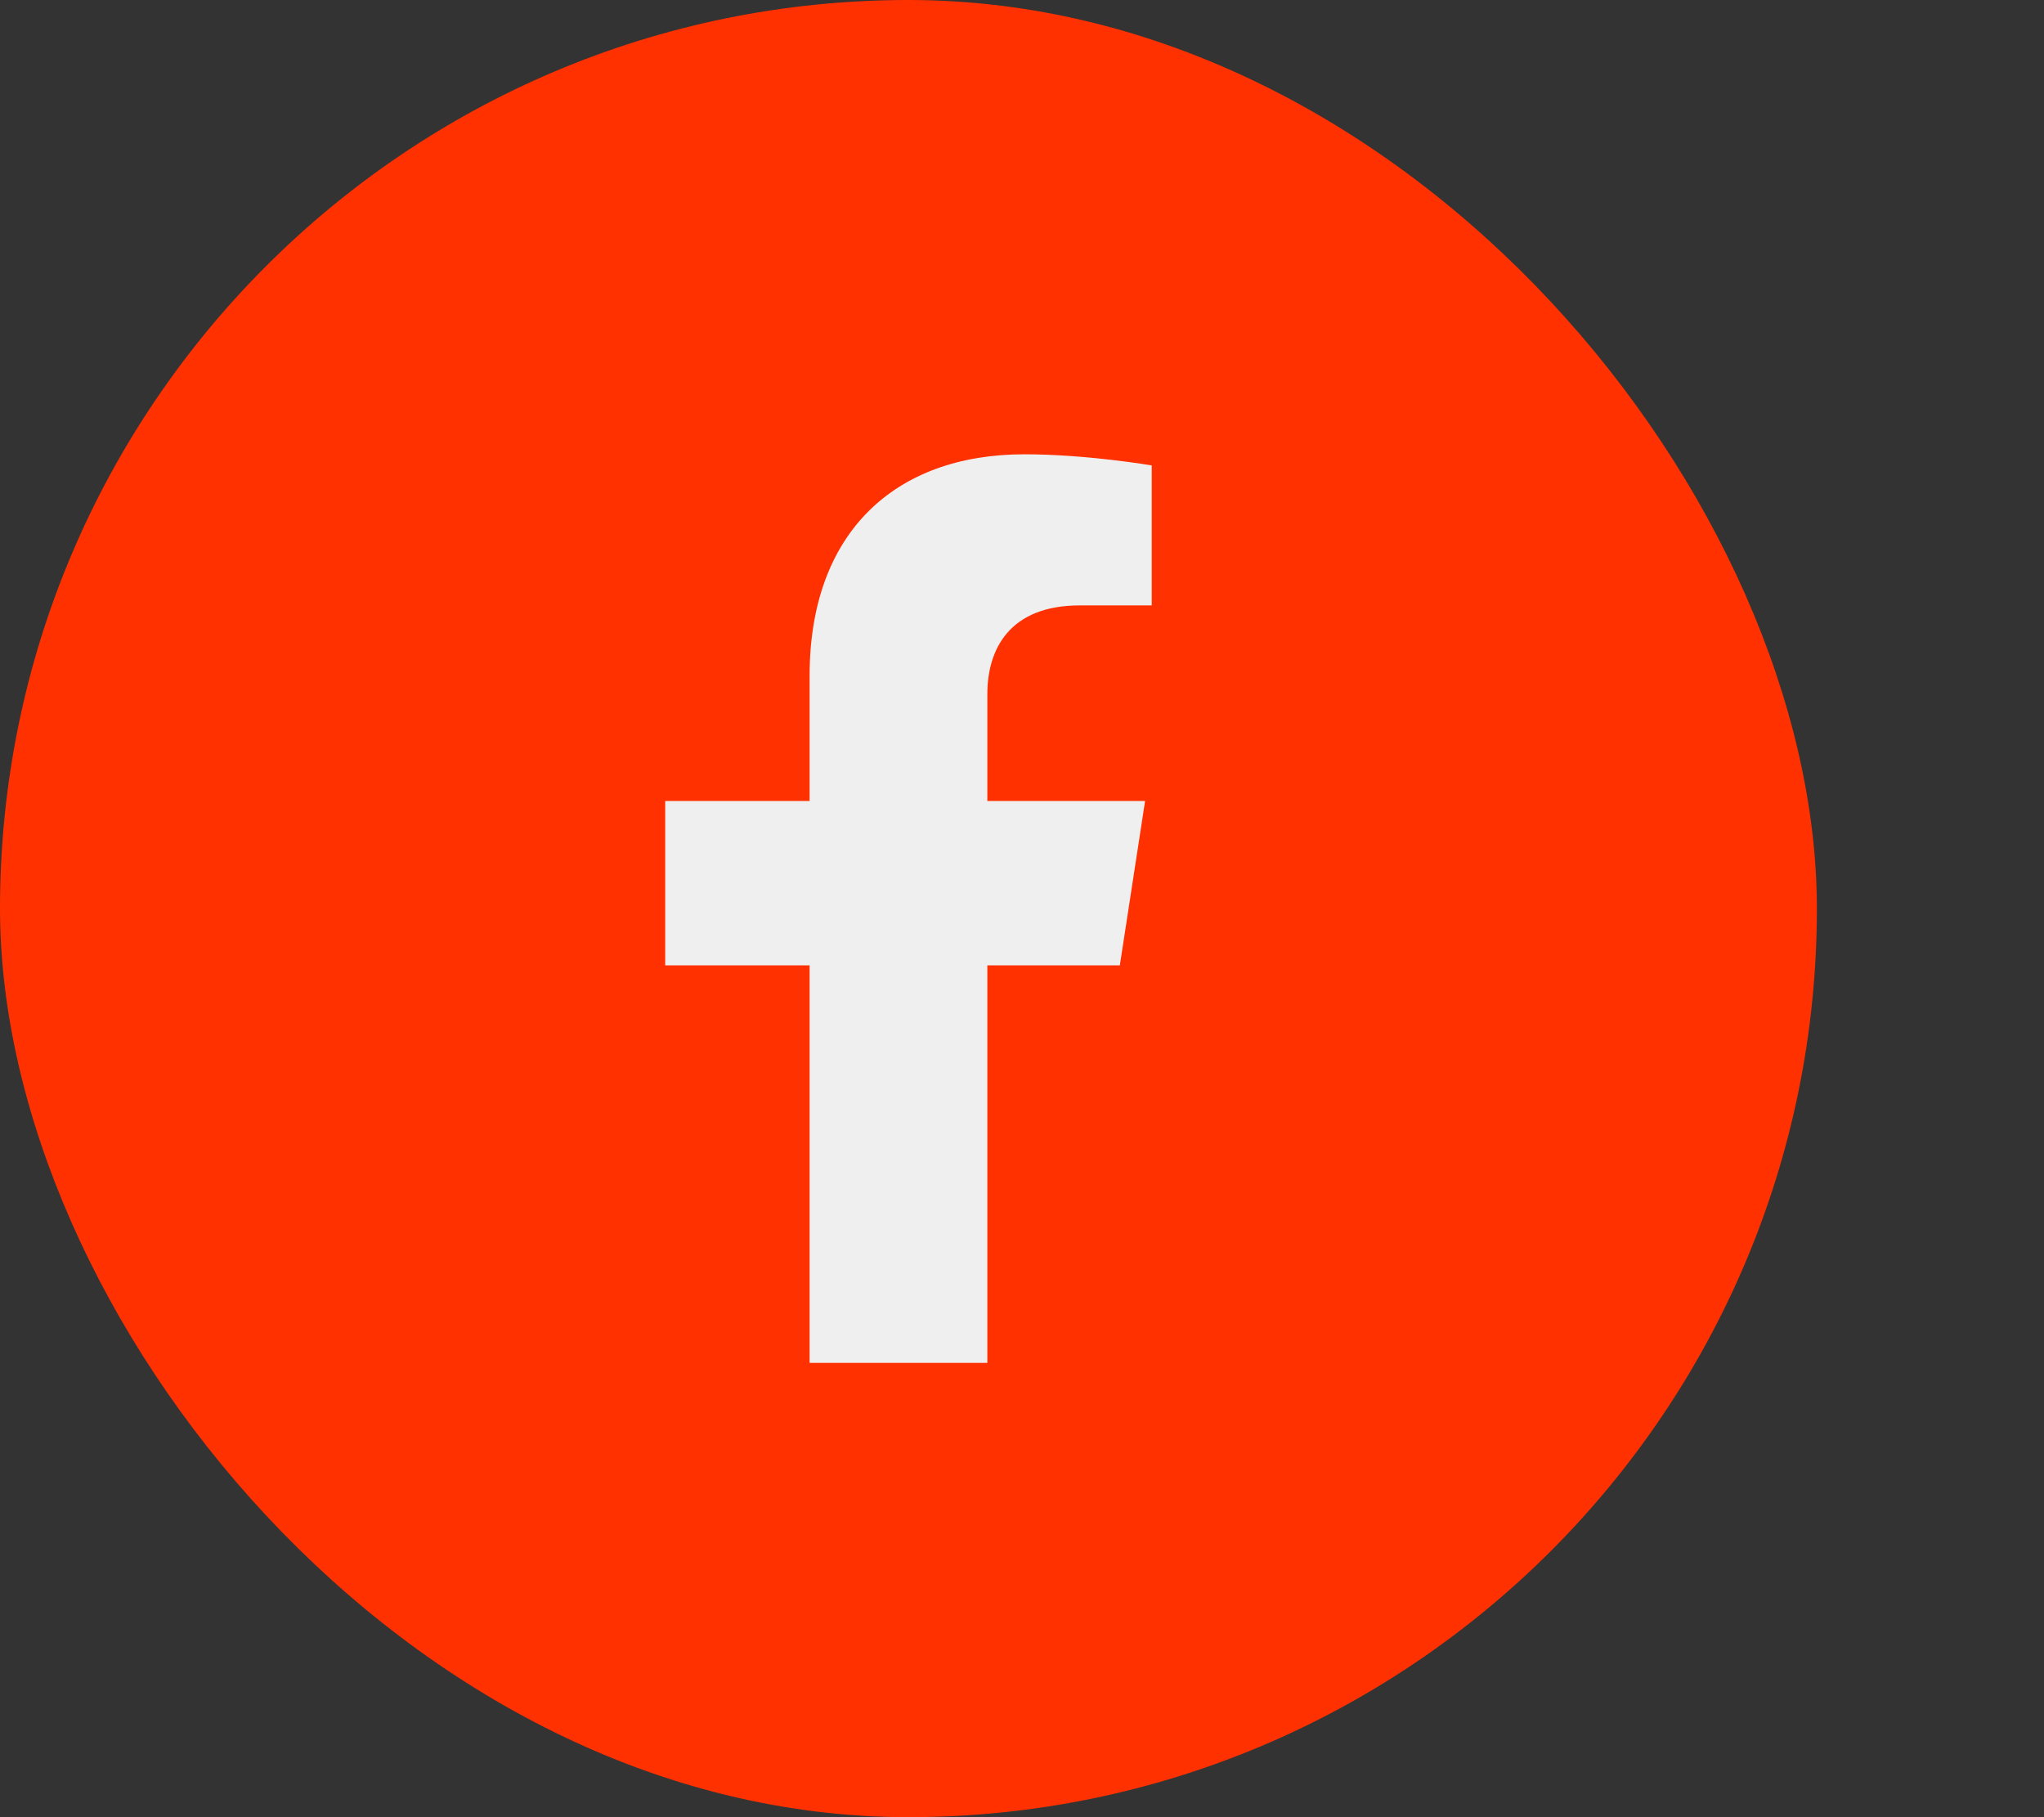
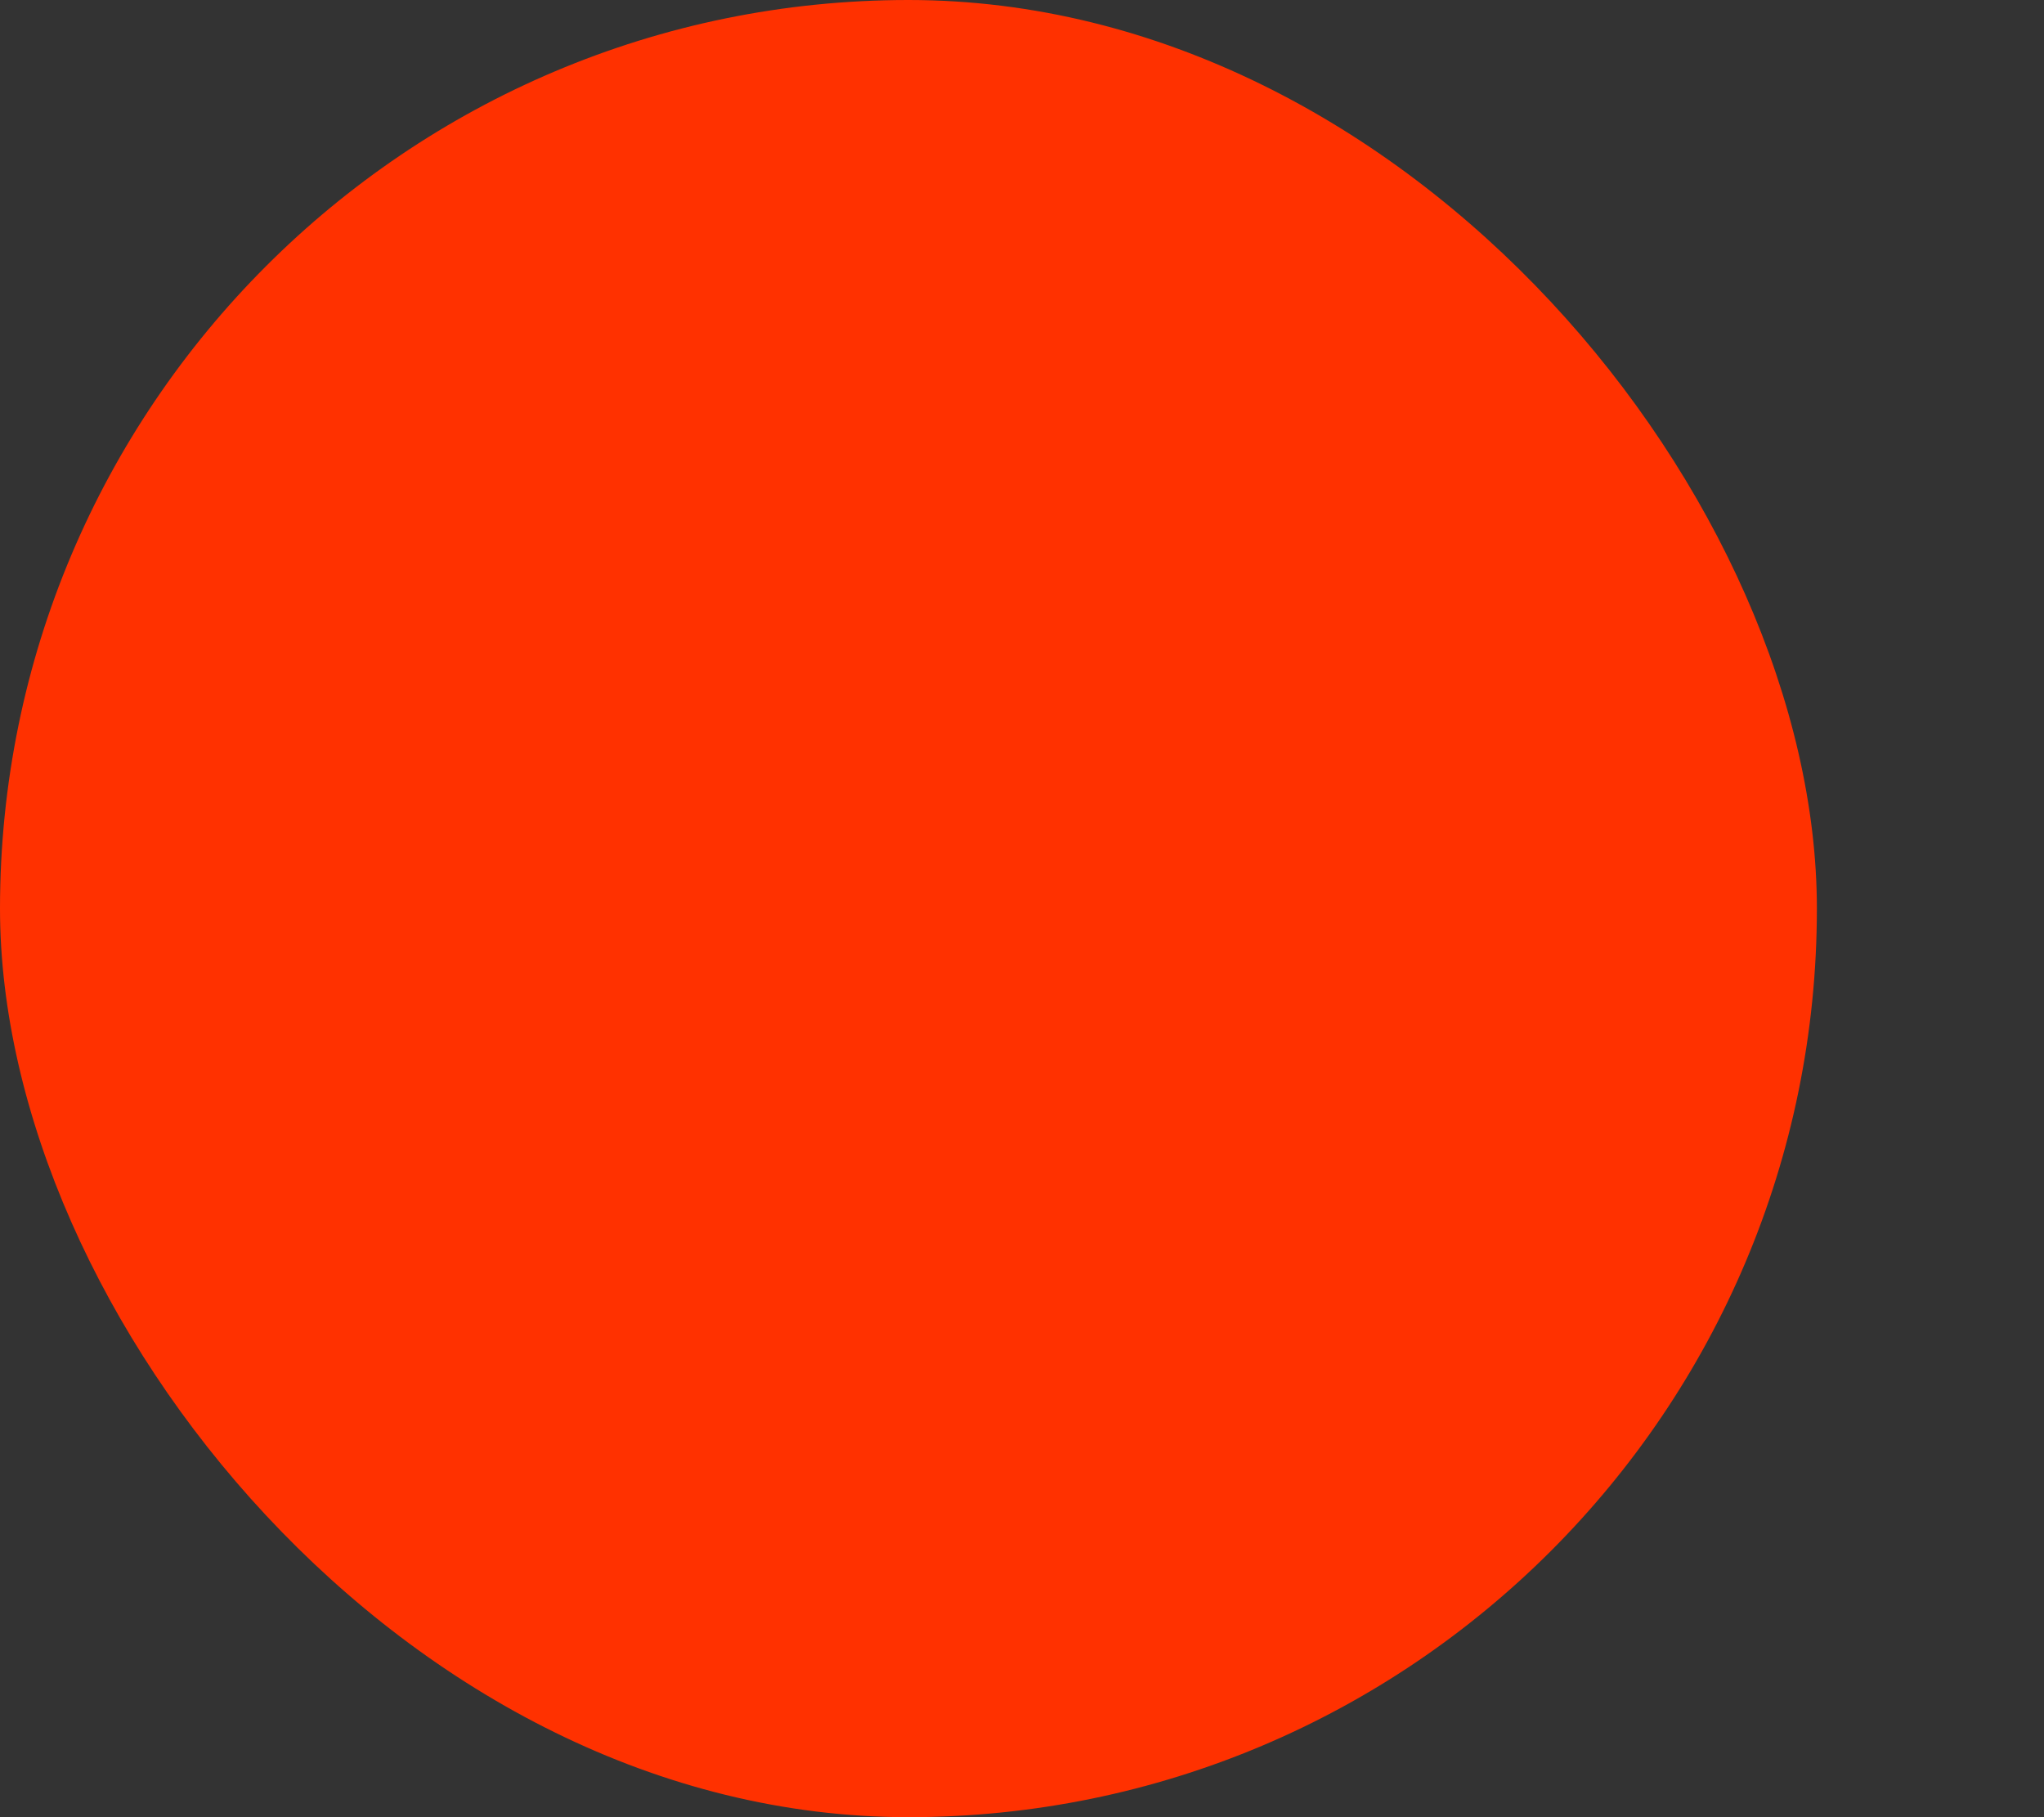
<svg xmlns="http://www.w3.org/2000/svg" width="45" height="40" viewBox="0 0 45 40" fill="none">
  <rect x="0" y="0" width="45" height="40" fill="#333333" stroke="none" />
  <rect width="40" height="40" rx="20" fill="#FF3100" />
-   <path d="M24.654 21.25L25.21 17.631H21.737V15.282C21.737 14.291 22.222 13.326 23.777 13.326H25.356V10.245C25.356 10.245 23.923 10 22.553 10C19.693 10 17.824 11.734 17.824 14.872V17.631H14.645V21.25H17.824V30H21.737V21.25H24.654Z" fill="#EFEFEF" />
</svg>